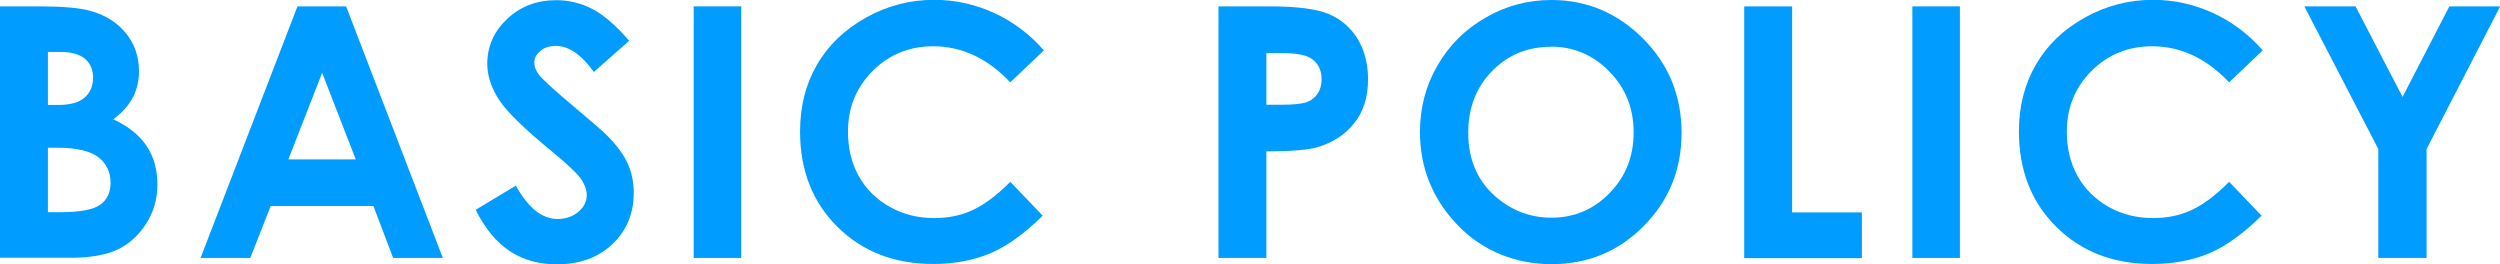
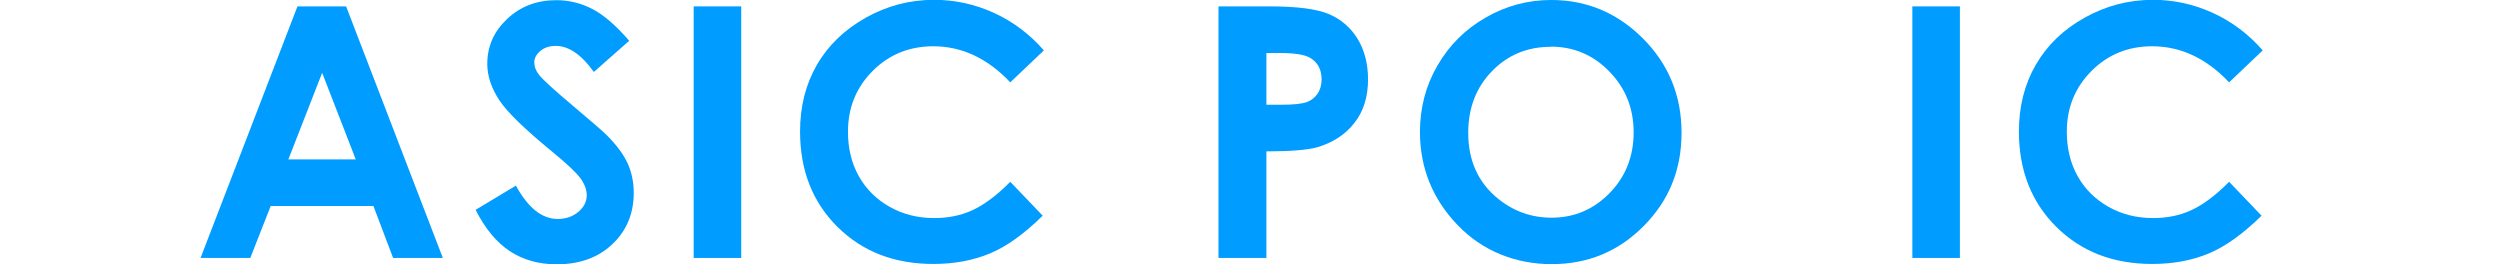
<svg xmlns="http://www.w3.org/2000/svg" id="b" viewBox="0 0 137.24 14.51">
  <g id="c">
-     <path d="M0,14.16V.35h2.17c1.26,0,2.18.08,2.76.24.83.22,1.49.63,1.97,1.22.49.59.73,1.3.73,2.1,0,.53-.11,1-.33,1.43-.22.43-.58.83-1.08,1.21.84.39,1.45.89,1.84,1.48.39.59.58,1.29.58,2.1s-.2,1.48-.6,2.12c-.4.64-.92,1.12-1.55,1.43s-1.51.47-2.62.47H0ZM2.63,2.85v2.91h.58c.64,0,1.12-.13,1.43-.4.31-.27.47-.64.47-1.1,0-.43-.15-.77-.44-1.03-.3-.25-.75-.38-1.35-.38h-.68ZM2.63,8.11v3.54h.66c1.09,0,1.83-.14,2.21-.41.38-.27.57-.68.57-1.2,0-.59-.22-1.06-.67-1.41-.45-.34-1.19-.52-2.22-.52h-.55Z" fill="#009cff" stroke-width="0" />
    <path d="M16.33.35h2.67l5.31,13.81h-2.73l-1.08-2.85h-5.64l-1.12,2.85h-2.73L16.33.35ZM17.68,4.01l-1.85,4.74h3.7l-1.84-4.74Z" fill="#009cff" stroke-width="0" />
    <path d="M34.55,2.23l-1.95,1.72c-.68-.95-1.38-1.43-2.09-1.43-.34,0-.63.09-.85.28s-.33.39-.33.62.08.45.24.66c.21.28.86.87,1.93,1.77,1,.84,1.61,1.37,1.83,1.59.53.54.91,1.05,1.13,1.54.22.49.33,1.03.33,1.61,0,1.13-.39,2.07-1.17,2.81-.78.74-1.8,1.11-3.06,1.11-.98,0-1.84-.24-2.57-.72-.73-.48-1.36-1.24-1.88-2.27l2.21-1.33c.67,1.22,1.43,1.83,2.29,1.83.45,0,.83-.13,1.14-.39.31-.26.46-.57.46-.91,0-.31-.12-.63-.35-.94-.23-.31-.74-.79-1.53-1.44-1.5-1.23-2.48-2.17-2.92-2.84-.44-.67-.66-1.33-.66-2,0-.96.37-1.78,1.09-2.46.73-.69,1.63-1.03,2.7-1.03.69,0,1.35.16,1.97.48.62.32,1.3.9,2.03,1.75Z" fill="#009cff" stroke-width="0" />
    <path d="M38.08.35h2.61v13.81h-2.61V.35Z" fill="#009cff" stroke-width="0" />
    <path d="M57.3,2.77l-1.84,1.75c-1.25-1.32-2.66-1.98-4.22-1.98-1.32,0-2.43.45-3.33,1.35-.9.9-1.36,2.01-1.36,3.34,0,.92.2,1.74.6,2.45.4.71.97,1.27,1.7,1.68.73.41,1.54.61,2.44.61.76,0,1.46-.14,2.09-.43s1.33-.8,2.08-1.56l1.78,1.86c-1.02,1-1.98,1.69-2.89,2.07-.91.38-1.94.58-3.11.58-2.15,0-3.9-.68-5.27-2.04-1.37-1.36-2.05-3.11-2.05-5.23,0-1.38.31-2.6.93-3.67.62-1.07,1.52-1.93,2.68-2.58,1.16-.65,2.41-.98,3.75-.98,1.14,0,2.24.24,3.29.72,1.05.48,1.96,1.17,2.73,2.05Z" fill="#009cff" stroke-width="0" />
    <path d="M66.89.35h2.79c1.51,0,2.6.14,3.26.42.67.28,1.19.73,1.58,1.35.38.62.58,1.37.58,2.24,0,.96-.25,1.77-.76,2.4-.5.64-1.19,1.08-2.05,1.33-.51.14-1.43.22-2.77.22v5.85h-2.63V.35ZM69.52,5.75h.83c.66,0,1.11-.05,1.37-.14s.46-.25.61-.47c.15-.22.22-.48.22-.79,0-.53-.21-.92-.62-1.17-.3-.18-.86-.27-1.67-.27h-.74v2.84Z" fill="#009cff" stroke-width="0" />
    <path d="M85.16,0c1.95,0,3.63.71,5.04,2.12,1.41,1.42,2.11,3.14,2.11,5.17s-.69,3.72-2.08,5.12c-1.39,1.4-3.07,2.09-5.05,2.09s-3.8-.72-5.17-2.15c-1.37-1.43-2.06-3.14-2.06-5.11,0-1.32.32-2.54.96-3.64.64-1.11,1.52-1.99,2.64-2.63,1.12-.65,2.32-.97,3.61-.97ZM85.13,2.57c-1.28,0-2.35.44-3.22,1.33s-1.31,2.02-1.31,3.39c0,1.53.55,2.74,1.64,3.62.85.69,1.83,1.04,2.93,1.04,1.25,0,2.31-.45,3.19-1.35.88-.9,1.32-2.01,1.32-3.33s-.44-2.43-1.33-3.34c-.88-.91-1.96-1.37-3.22-1.37Z" fill="#009cff" stroke-width="0" />
-     <path d="M95.75.35h2.63v11.31h3.83v2.51h-6.46V.35Z" fill="#009cff" stroke-width="0" />
    <path d="M104.98.35h2.61v13.81h-2.61V.35Z" fill="#009cff" stroke-width="0" />
    <path d="M124.21,2.77l-1.84,1.75c-1.25-1.32-2.66-1.98-4.22-1.98-1.32,0-2.43.45-3.33,1.35-.9.9-1.36,2.01-1.36,3.34,0,.92.2,1.74.6,2.45.4.71.97,1.27,1.7,1.68.73.41,1.54.61,2.44.61.76,0,1.46-.14,2.09-.43s1.33-.8,2.08-1.56l1.78,1.86c-1.02,1-1.98,1.69-2.89,2.07-.91.38-1.94.58-3.11.58-2.15,0-3.9-.68-5.27-2.04-1.37-1.36-2.05-3.11-2.05-5.23,0-1.38.31-2.6.93-3.67.62-1.07,1.51-1.93,2.68-2.58,1.16-.65,2.41-.98,3.75-.98,1.14,0,2.24.24,3.29.72,1.05.48,1.96,1.17,2.73,2.05Z" fill="#009cff" stroke-width="0" />
-     <path d="M126.49.35h2.82l2.58,4.97,2.57-4.97h2.79l-4.04,7.83v5.98h-2.65v-5.98l-4.06-7.83Z" fill="#009cff" stroke-width="0" />
  </g>
</svg>